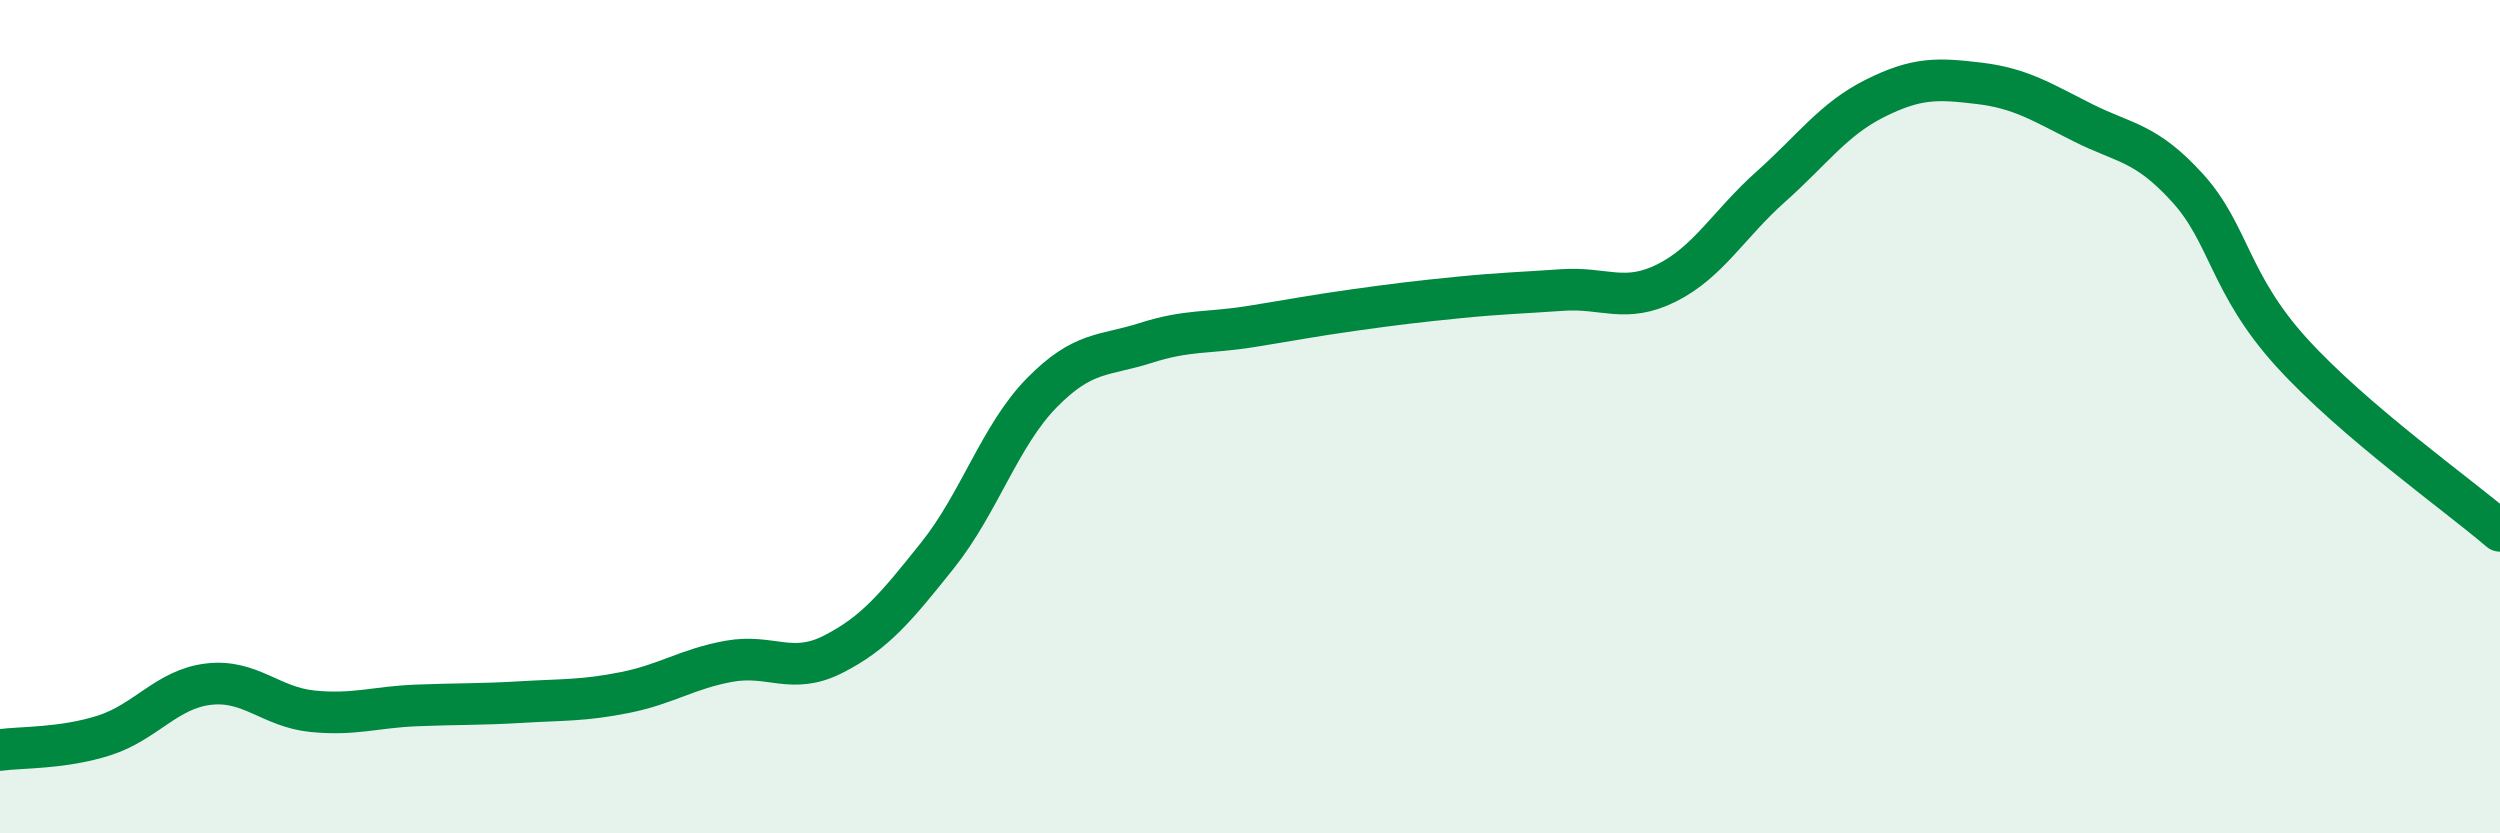
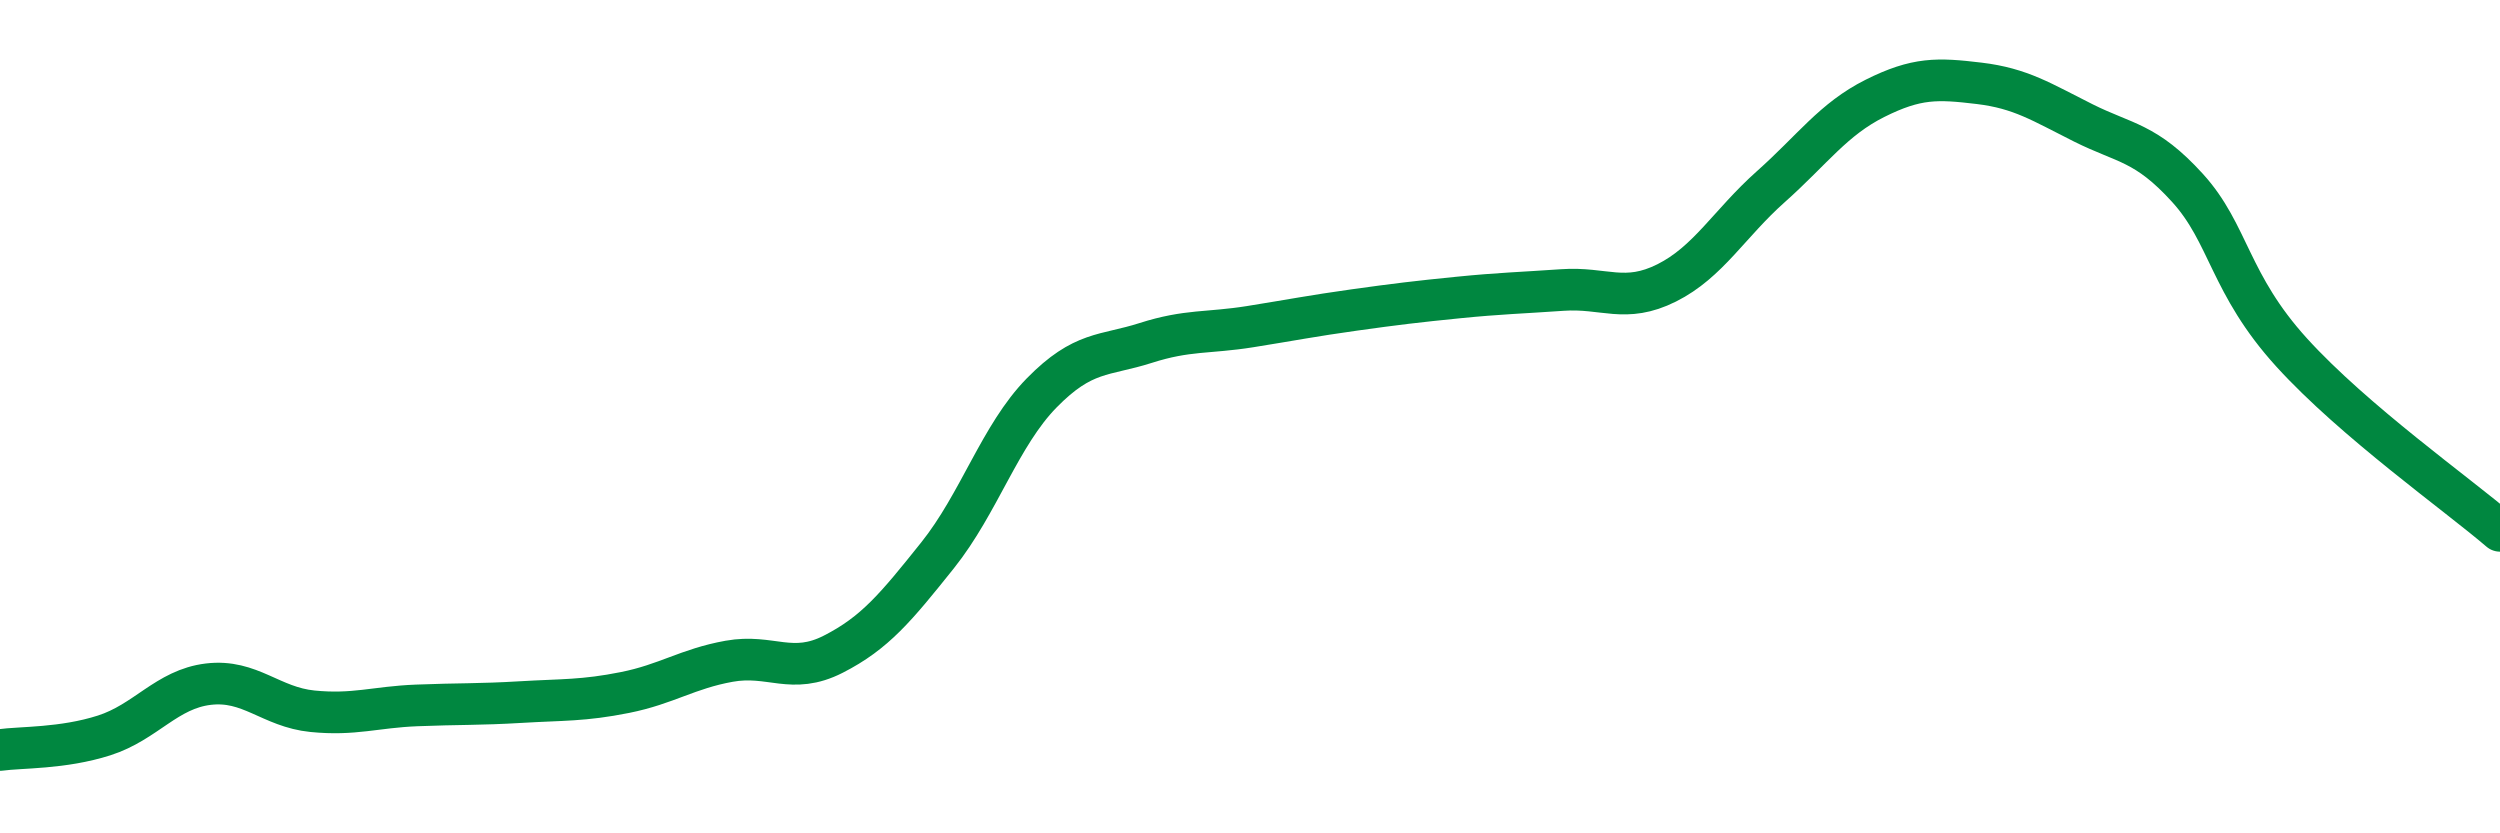
<svg xmlns="http://www.w3.org/2000/svg" width="60" height="20" viewBox="0 0 60 20">
-   <path d="M 0,18 C 0.5,17.93 1.5,17.97 2.5,17.65 C 3.5,17.33 4,16.54 5,16.42 C 6,16.3 6.5,16.97 7.5,17.07 C 8.5,17.17 9,16.97 10,16.93 C 11,16.89 11.5,16.91 12.5,16.85 C 13.5,16.79 14,16.82 15,16.62 C 16,16.42 16.5,16.05 17.5,15.87 C 18.5,15.69 19,16.21 20,15.7 C 21,15.19 21.5,14.58 22.5,13.33 C 23.5,12.08 24,10.45 25,9.43 C 26,8.41 26.5,8.55 27.5,8.23 C 28.5,7.91 29,8 30,7.84 C 31,7.68 31.5,7.58 32.5,7.44 C 33.5,7.3 34,7.24 35,7.14 C 36,7.04 36.5,7.03 37.5,6.96 C 38.5,6.89 39,7.29 40,6.79 C 41,6.29 41.5,5.37 42.5,4.48 C 43.5,3.59 44,2.86 45,2.36 C 46,1.86 46.5,1.88 47.5,2 C 48.5,2.12 49,2.45 50,2.95 C 51,3.45 51.5,3.41 52.5,4.51 C 53.5,5.61 53.5,6.81 55,8.46 C 56.5,10.11 59,11.88 60,12.74L60 20L0 20Z" fill="#008740" opacity="0.1" stroke-linecap="round" stroke-linejoin="round" />
  <path d="M 0,18 C 0.5,17.93 1.5,17.97 2.5,17.65 C 3.5,17.33 4,16.54 5,16.42 C 6,16.3 6.5,16.97 7.5,17.07 C 8.5,17.17 9,16.97 10,16.93 C 11,16.89 11.5,16.91 12.5,16.85 C 13.5,16.79 14,16.82 15,16.62 C 16,16.42 16.5,16.05 17.5,15.87 C 18.5,15.69 19,16.21 20,15.7 C 21,15.19 21.5,14.58 22.5,13.33 C 23.5,12.08 24,10.45 25,9.43 C 26,8.41 26.5,8.55 27.5,8.23 C 28.5,7.91 29,8 30,7.84 C 31,7.68 31.5,7.58 32.5,7.44 C 33.5,7.3 34,7.24 35,7.14 C 36,7.04 36.5,7.03 37.5,6.96 C 38.5,6.89 39,7.29 40,6.79 C 41,6.29 41.5,5.37 42.5,4.48 C 43.5,3.59 44,2.86 45,2.36 C 46,1.86 46.5,1.88 47.5,2 C 48.5,2.12 49,2.45 50,2.95 C 51,3.45 51.5,3.41 52.5,4.51 C 53.5,5.61 53.5,6.81 55,8.46 C 56.5,10.11 59,11.88 60,12.74" stroke="#008740" stroke-width="1" fill="none" stroke-linecap="round" stroke-linejoin="round" />
</svg>